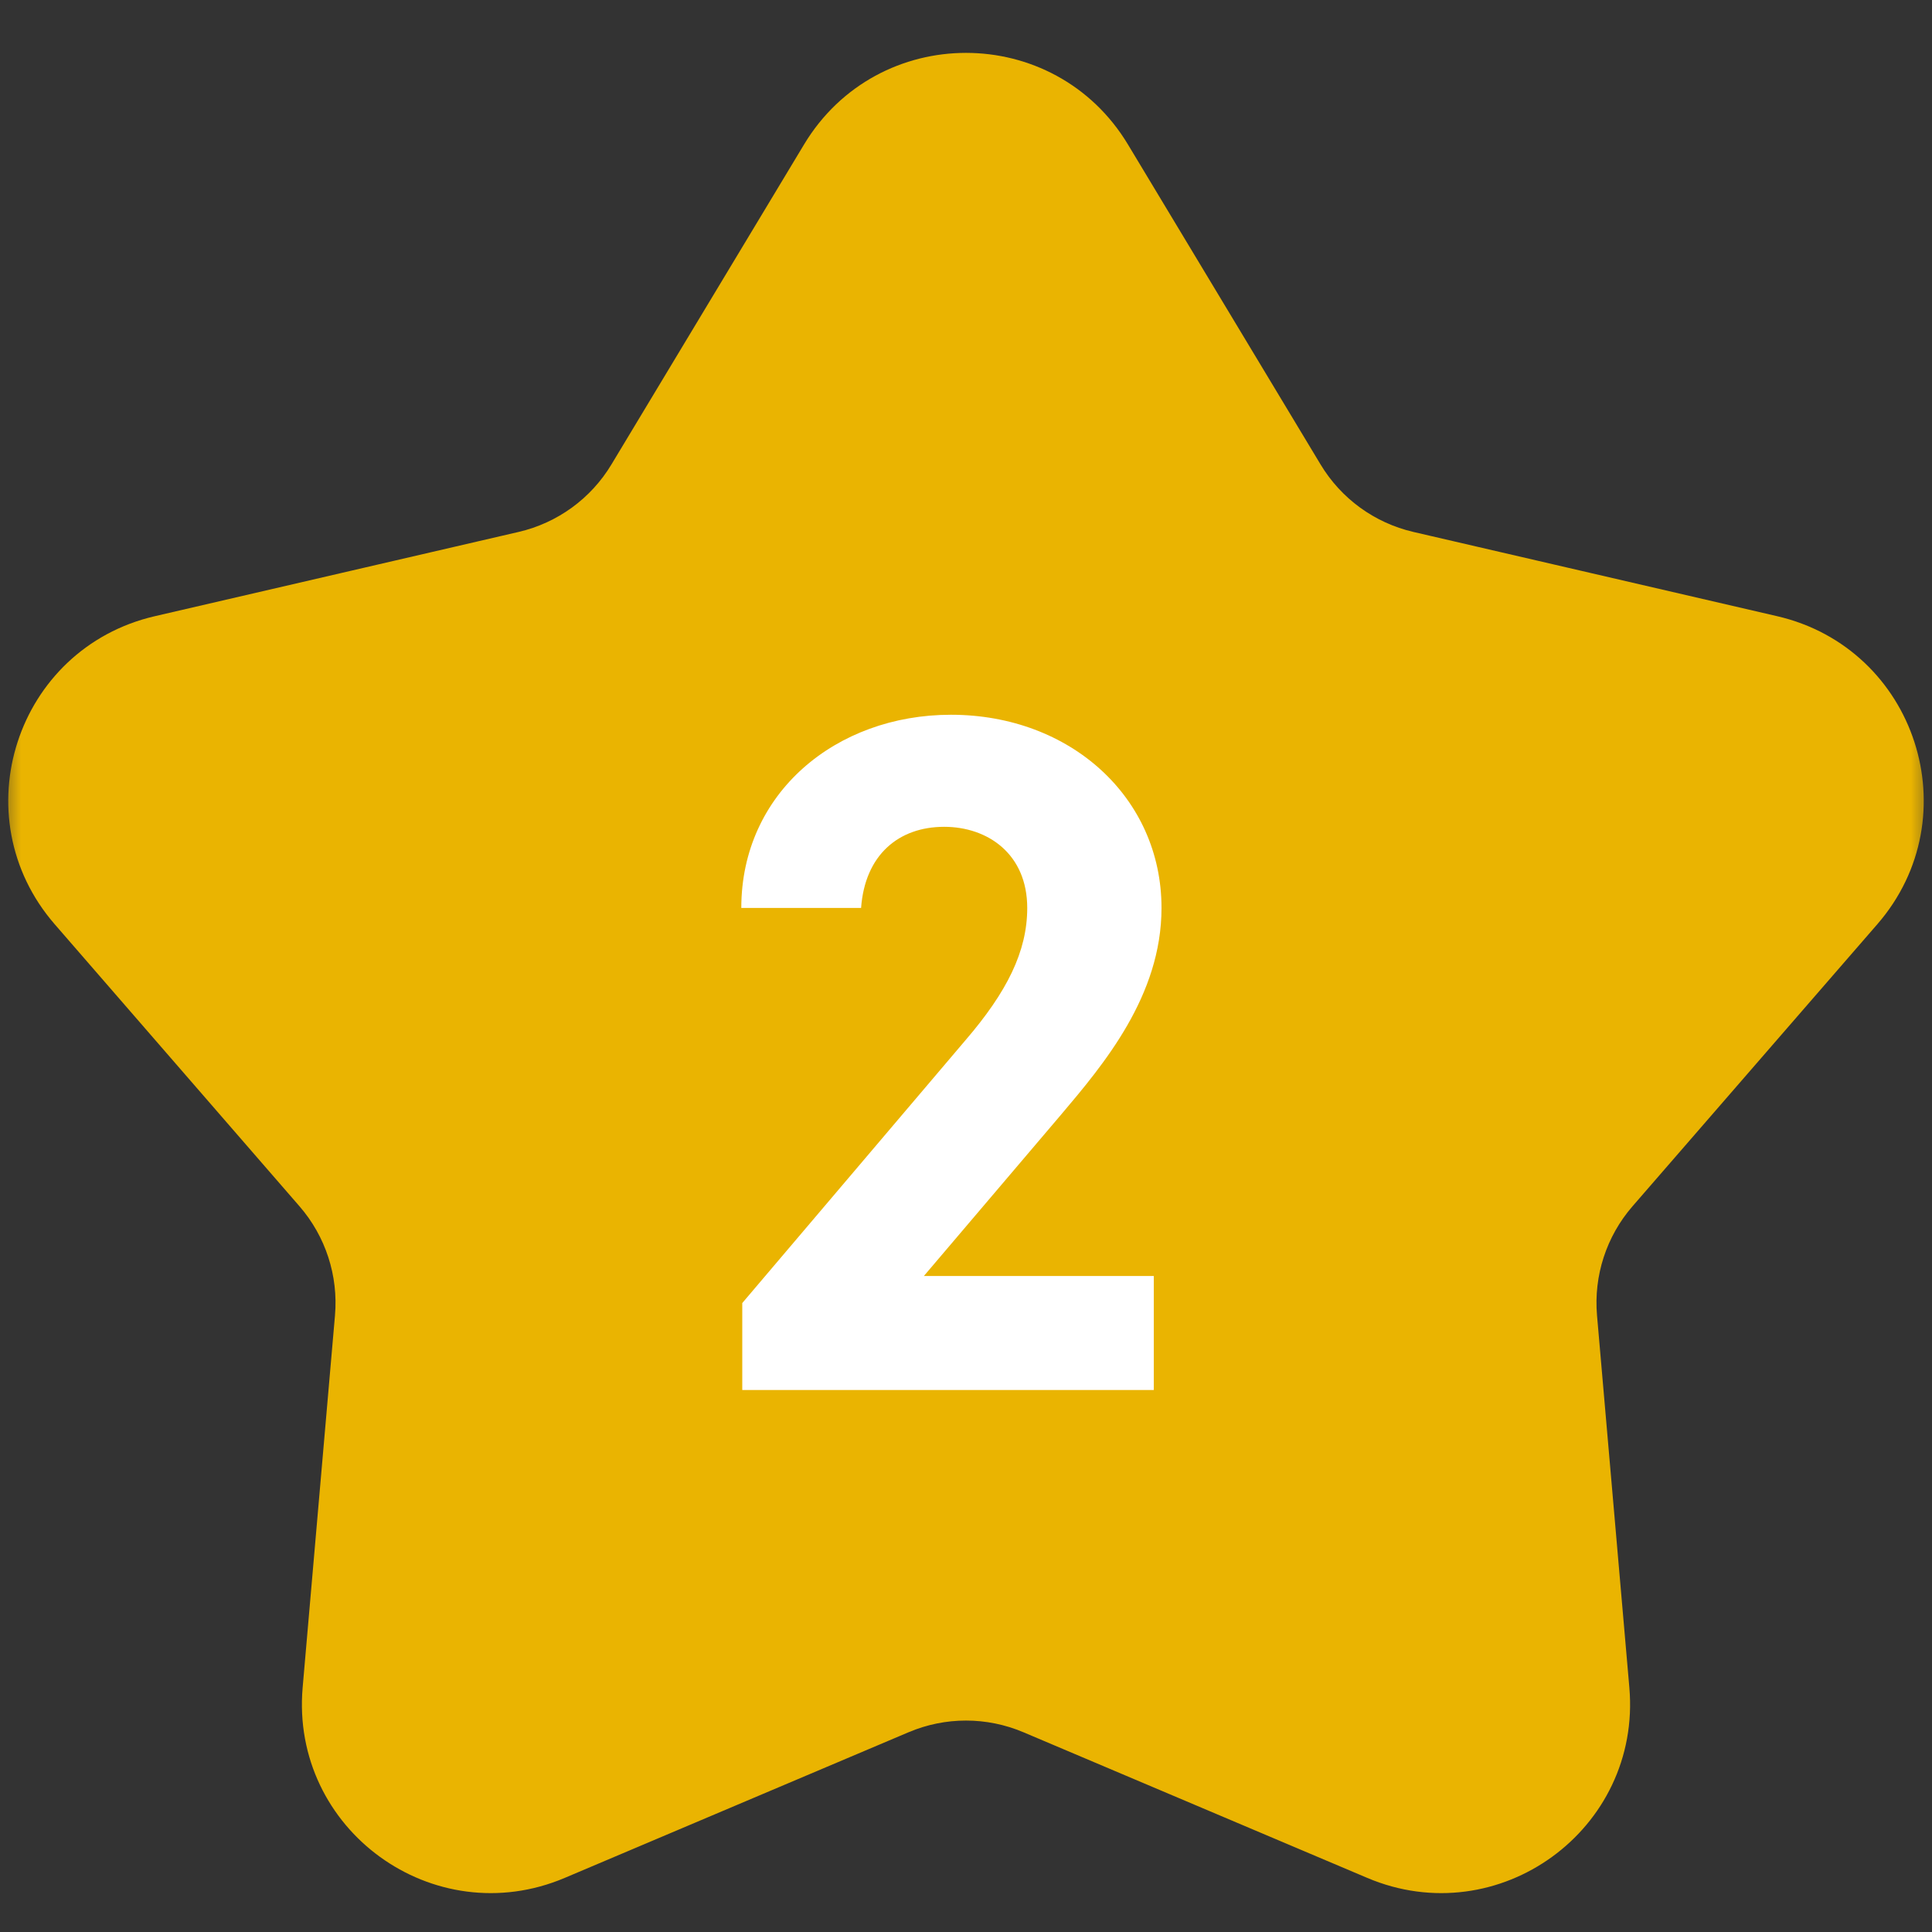
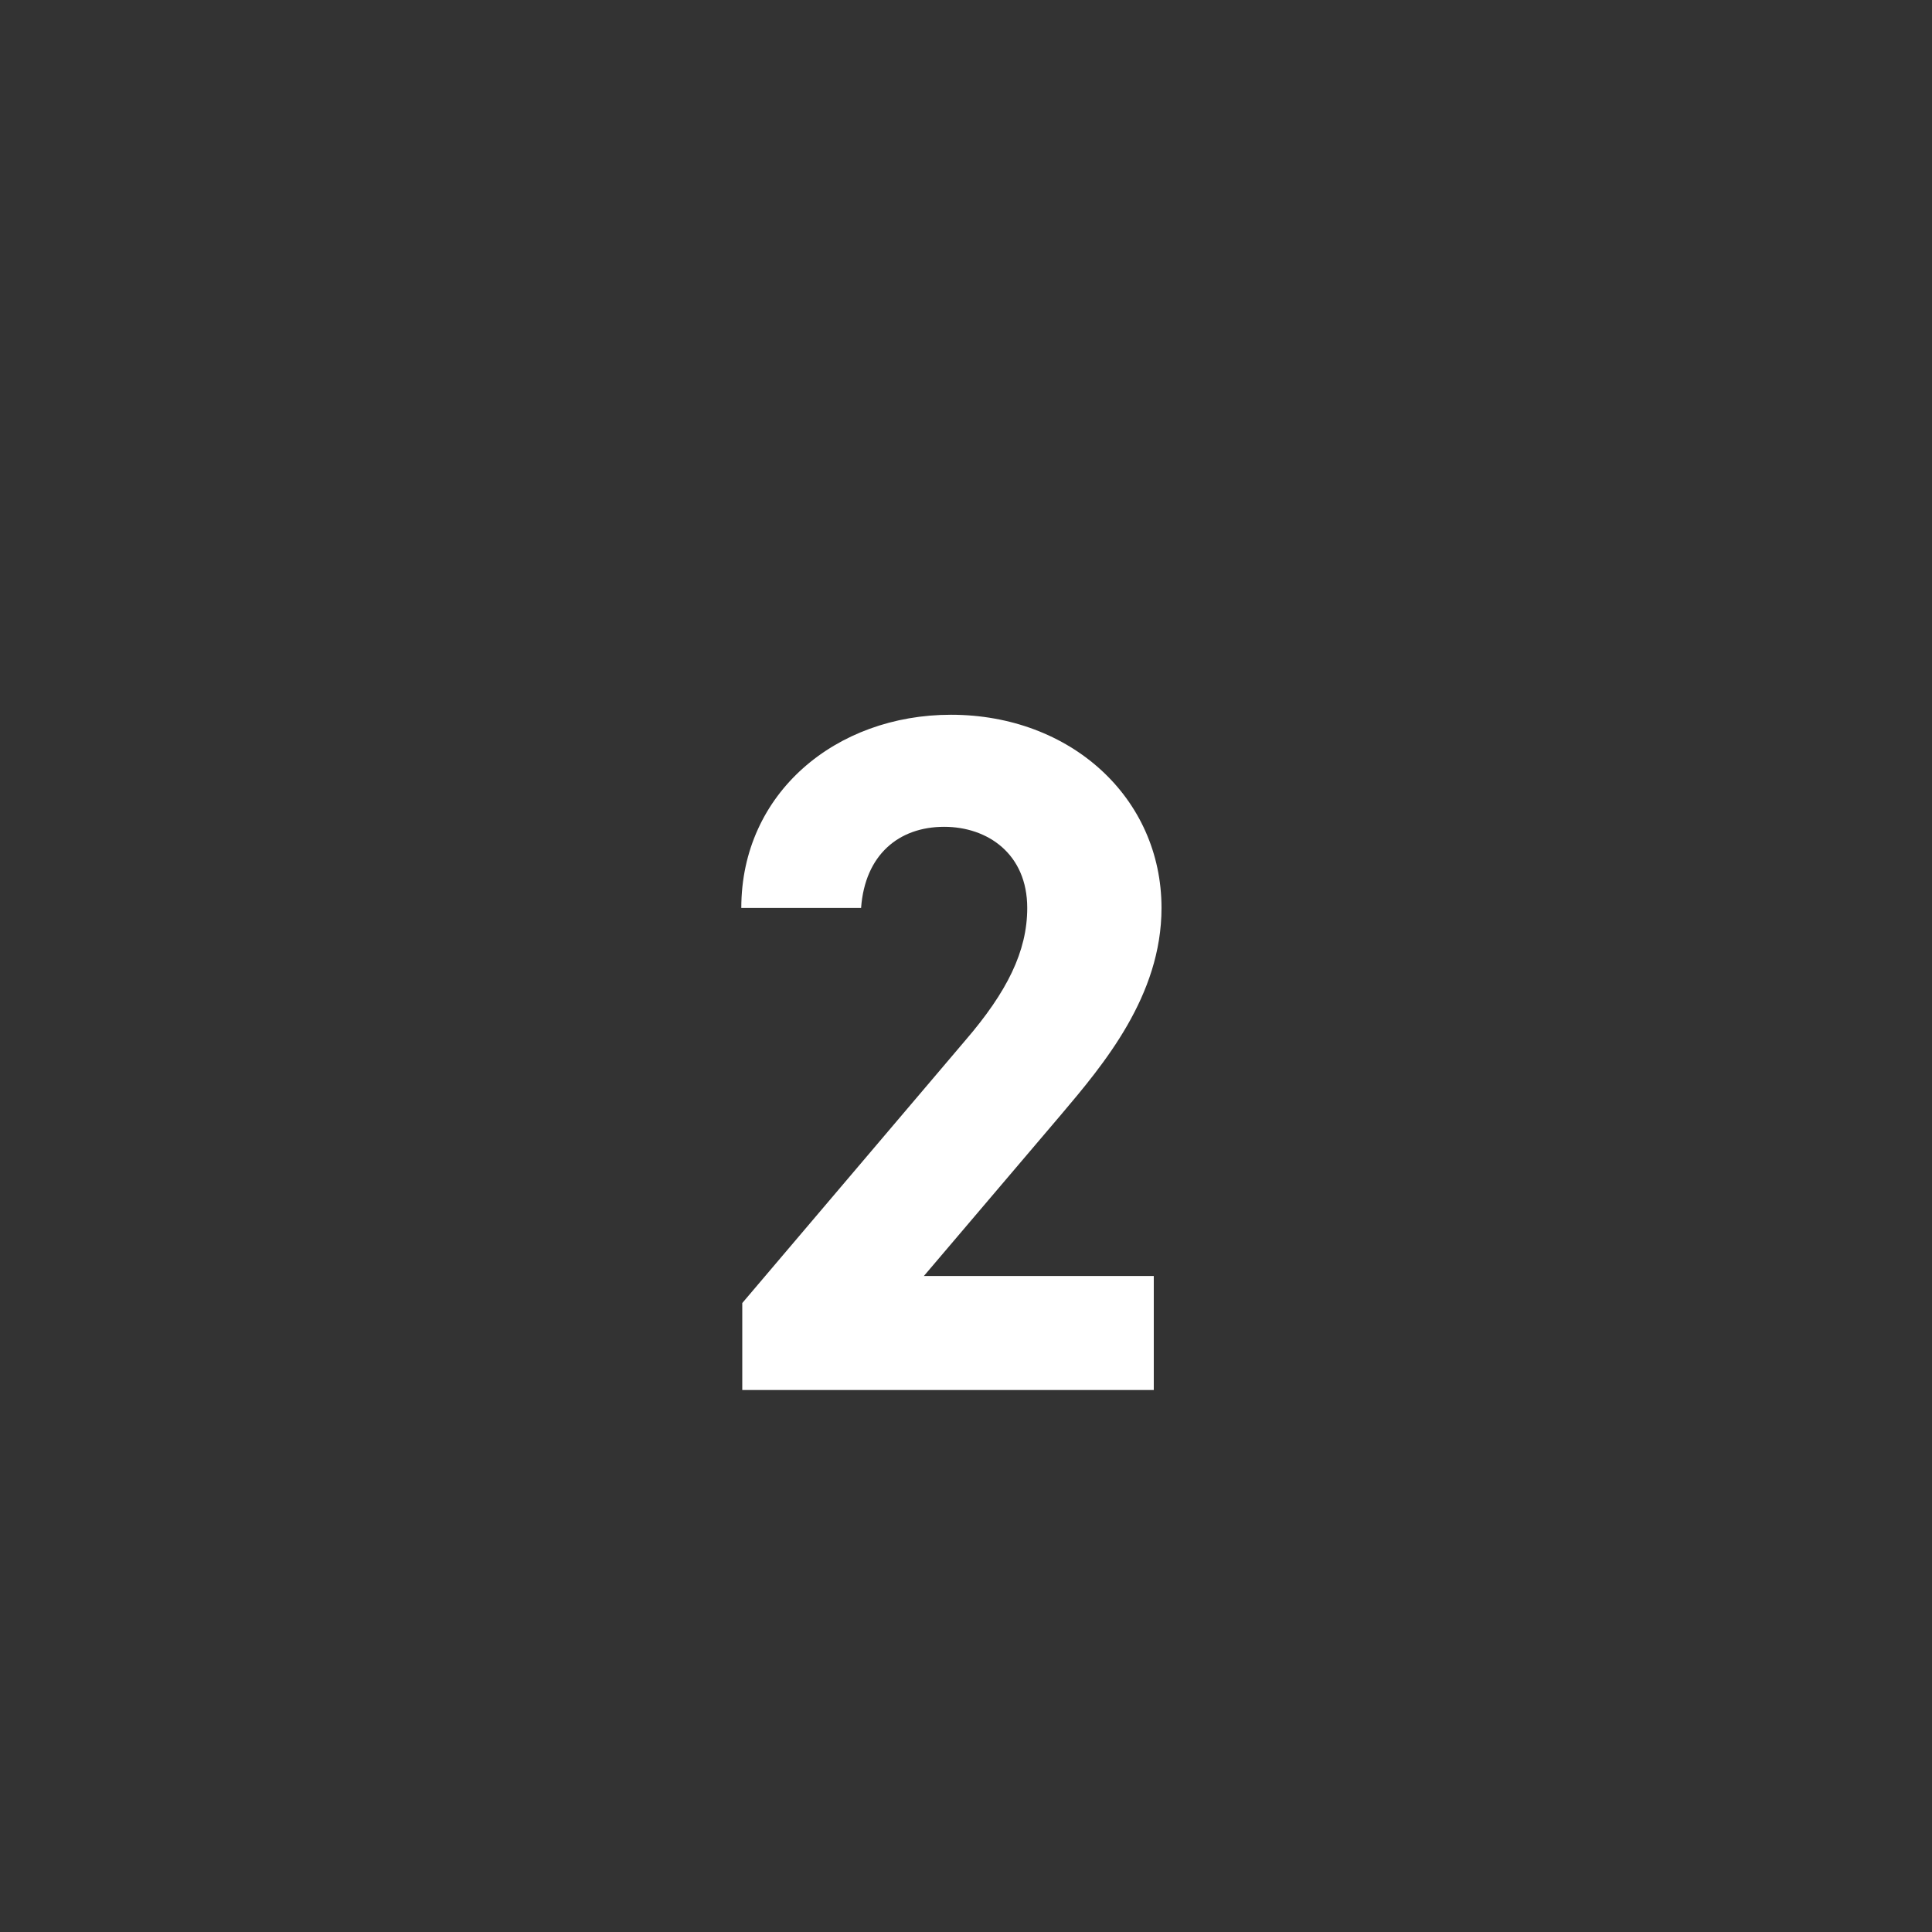
<svg xmlns="http://www.w3.org/2000/svg" width="46" height="46" viewBox="0 0 46 46" fill="none">
  <rect x="0" y="0" width="46" height="46" fill="#333333" stroke="none" />
  <mask id="mask0_3271_3089" style="mask-type:alpha" maskUnits="userSpaceOnUse" x="0" y="0" width="46" height="47">
-     <rect y="0.001" width="46" height="46" fill="#D9D9D9" />
-   </mask>
+     </mask>
  <g mask="url(#mask0_3271_3089)">
-     <path d="M19.573 3.697C21.128 1.113 24.872 1.113 26.427 3.697L31.014 11.317C31.572 12.245 32.483 12.907 33.538 13.152L42.203 15.159C45.14 15.839 46.298 19.4 44.321 21.677L38.491 28.394C37.781 29.212 37.433 30.283 37.526 31.362L38.296 40.223C38.557 43.227 35.526 45.428 32.75 44.252L24.561 40.783C23.563 40.36 22.437 40.36 21.439 40.783L13.25 44.252C10.474 45.428 7.443 43.227 7.704 40.223L8.474 31.362C8.567 30.283 8.219 29.212 7.509 28.394L1.679 21.677C-0.298 19.4 0.86 15.839 3.797 15.159L12.462 13.152C13.517 12.907 14.428 12.245 14.986 11.317L19.573 3.697Z" fill="#EAB401" />
    <path d="M19.573 3.697C21.128 1.113 24.872 1.113 26.427 3.697L31.014 11.317C31.572 12.245 32.483 12.907 33.538 13.152L42.203 15.159C45.14 15.839 46.298 19.4 44.321 21.677L38.491 28.394C37.781 29.212 37.433 30.283 37.526 31.362L38.296 40.223C38.557 43.227 35.526 45.428 32.75 44.252L24.561 40.783C23.563 40.36 22.437 40.36 21.439 40.783L13.25 44.252C10.474 45.428 7.443 43.227 7.704 40.223L8.474 31.362C8.567 30.283 8.219 29.212 7.509 28.394L1.679 21.677C-0.298 19.4 0.86 15.839 3.797 15.159L12.462 13.152C13.517 12.907 14.428 12.245 14.986 11.317L19.573 3.697Z" stroke="#EAB401" />
  </g>
  <path d="M27.471 30.381V33.095H17.673V31.025L22.986 24.769C23.975 23.619 24.458 22.653 24.458 21.618C24.458 20.33 23.515 19.686 22.48 19.686C21.399 19.686 20.594 20.353 20.502 21.618H17.65C17.65 18.881 19.904 17.018 22.641 17.018C25.493 17.018 27.655 18.996 27.655 21.618C27.655 23.711 26.275 25.344 25.263 26.54L21.997 30.381H27.471Z" fill="white" />
</svg>